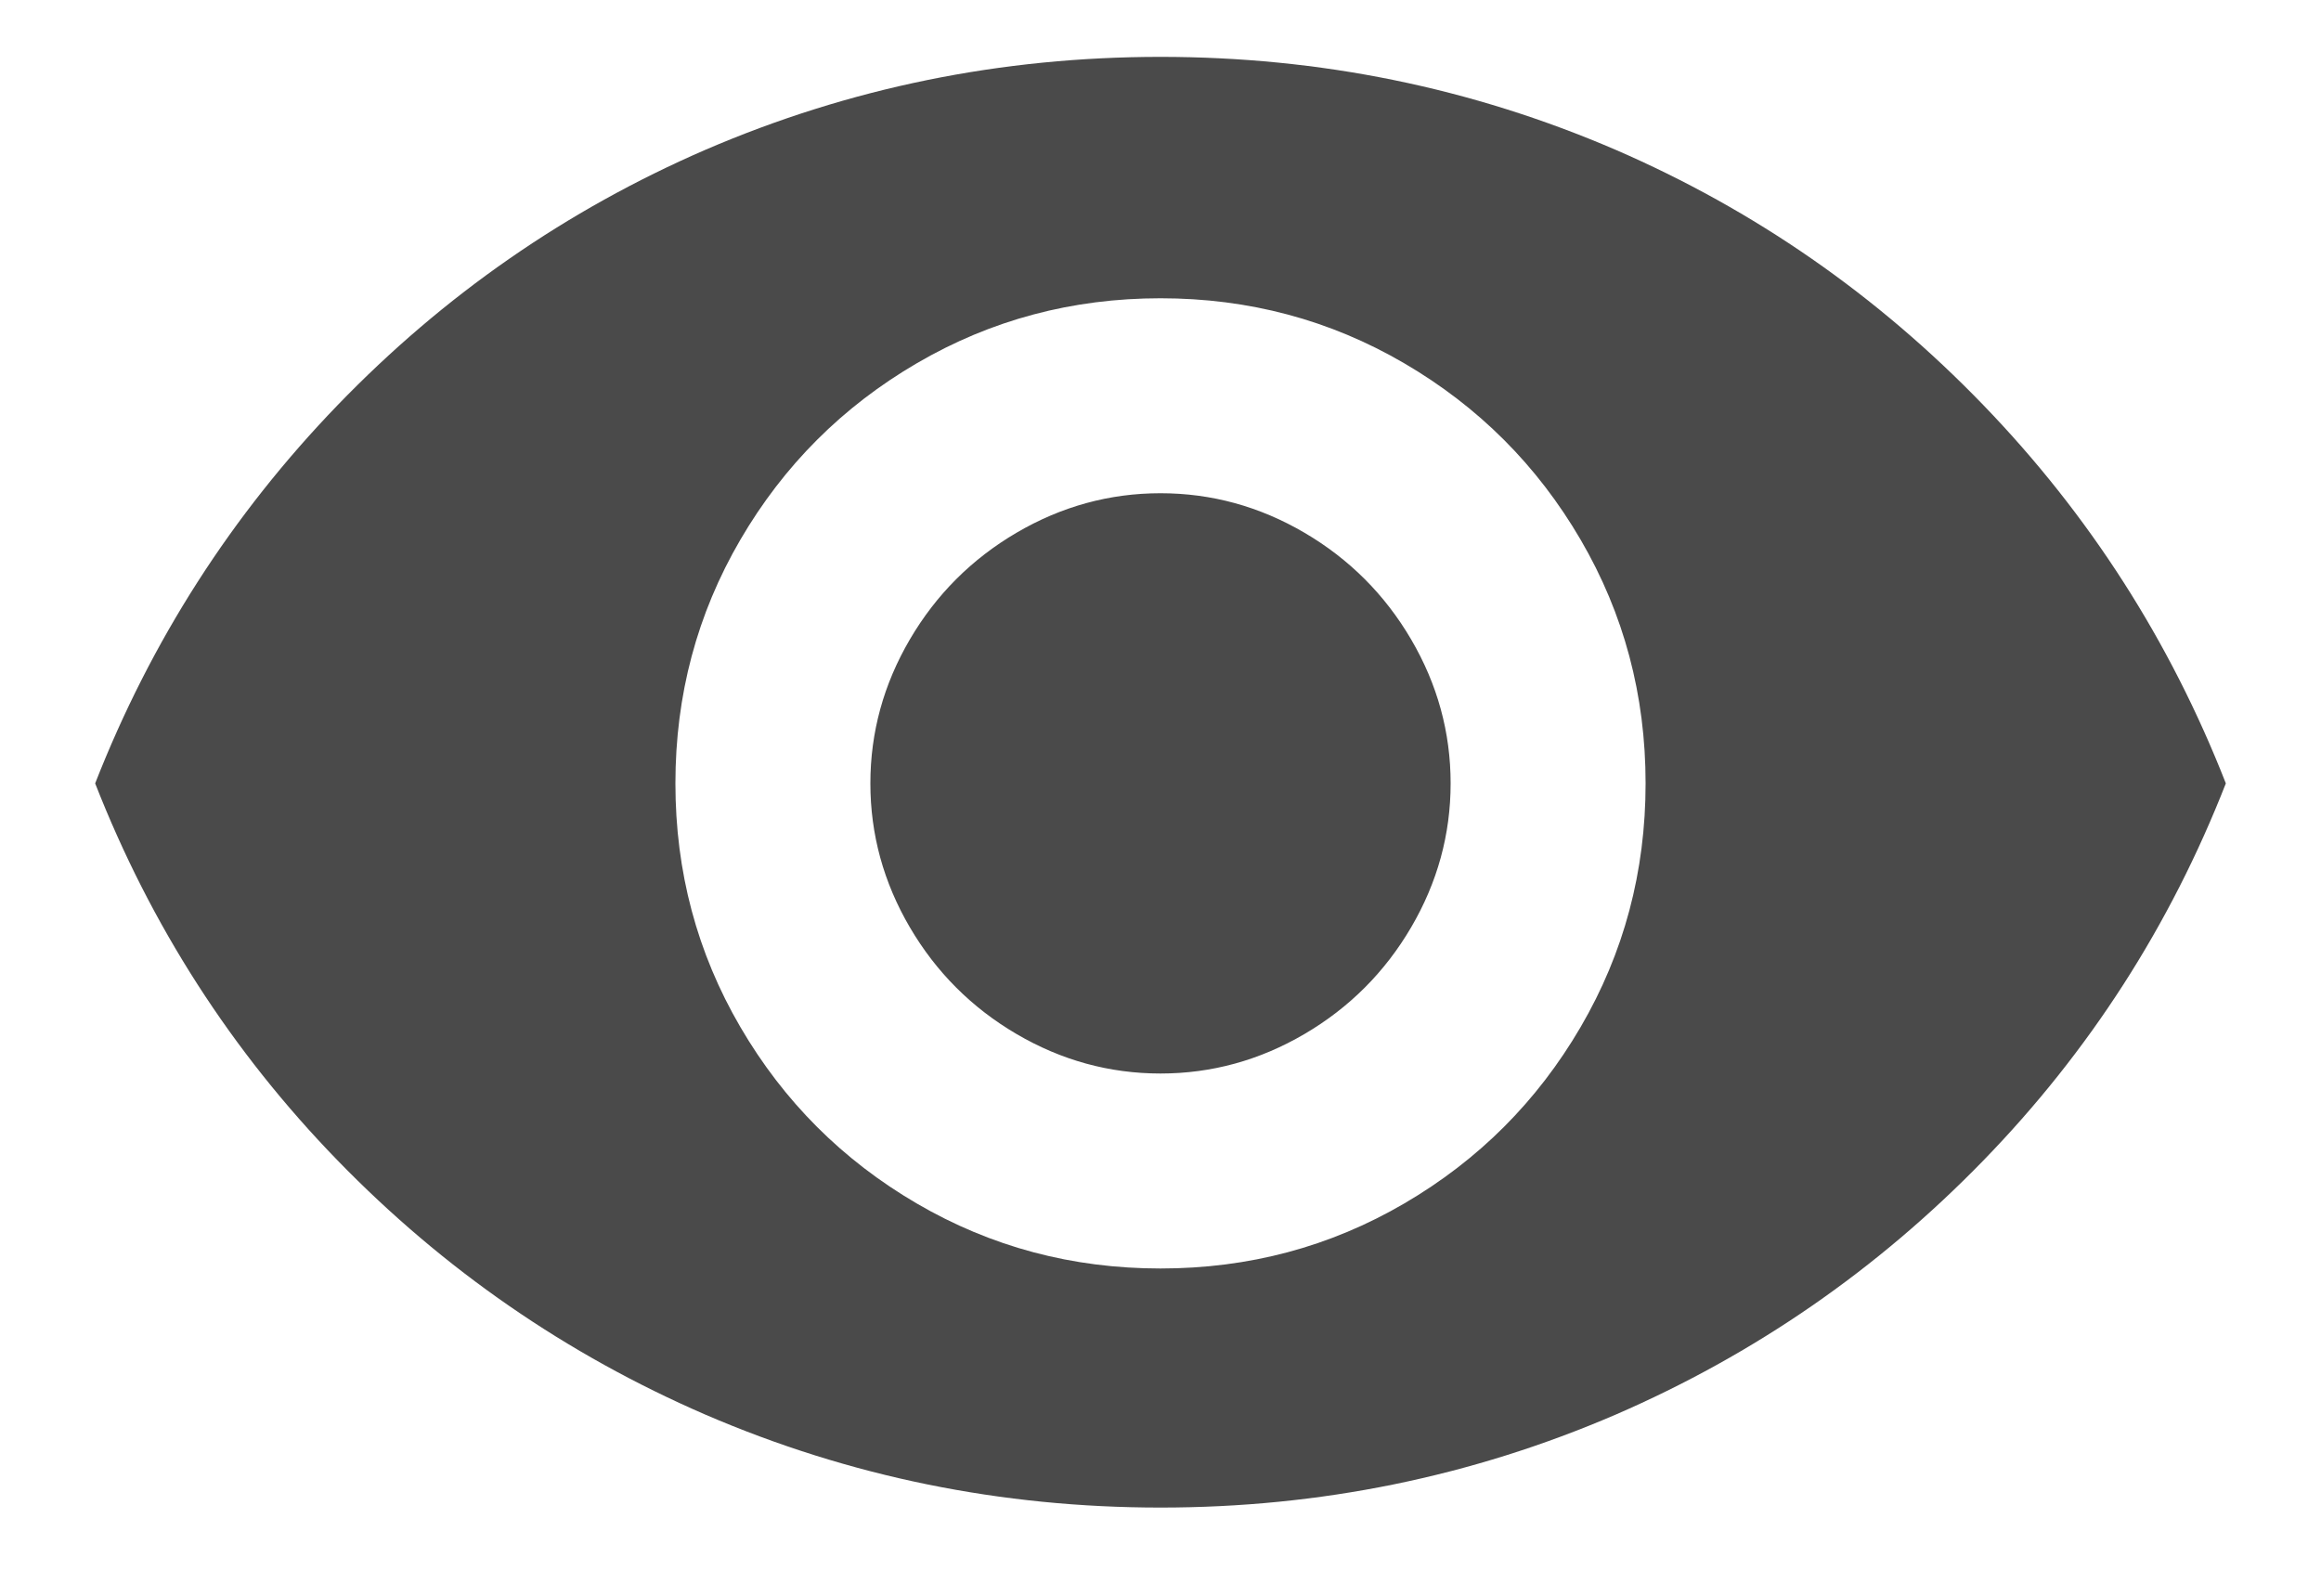
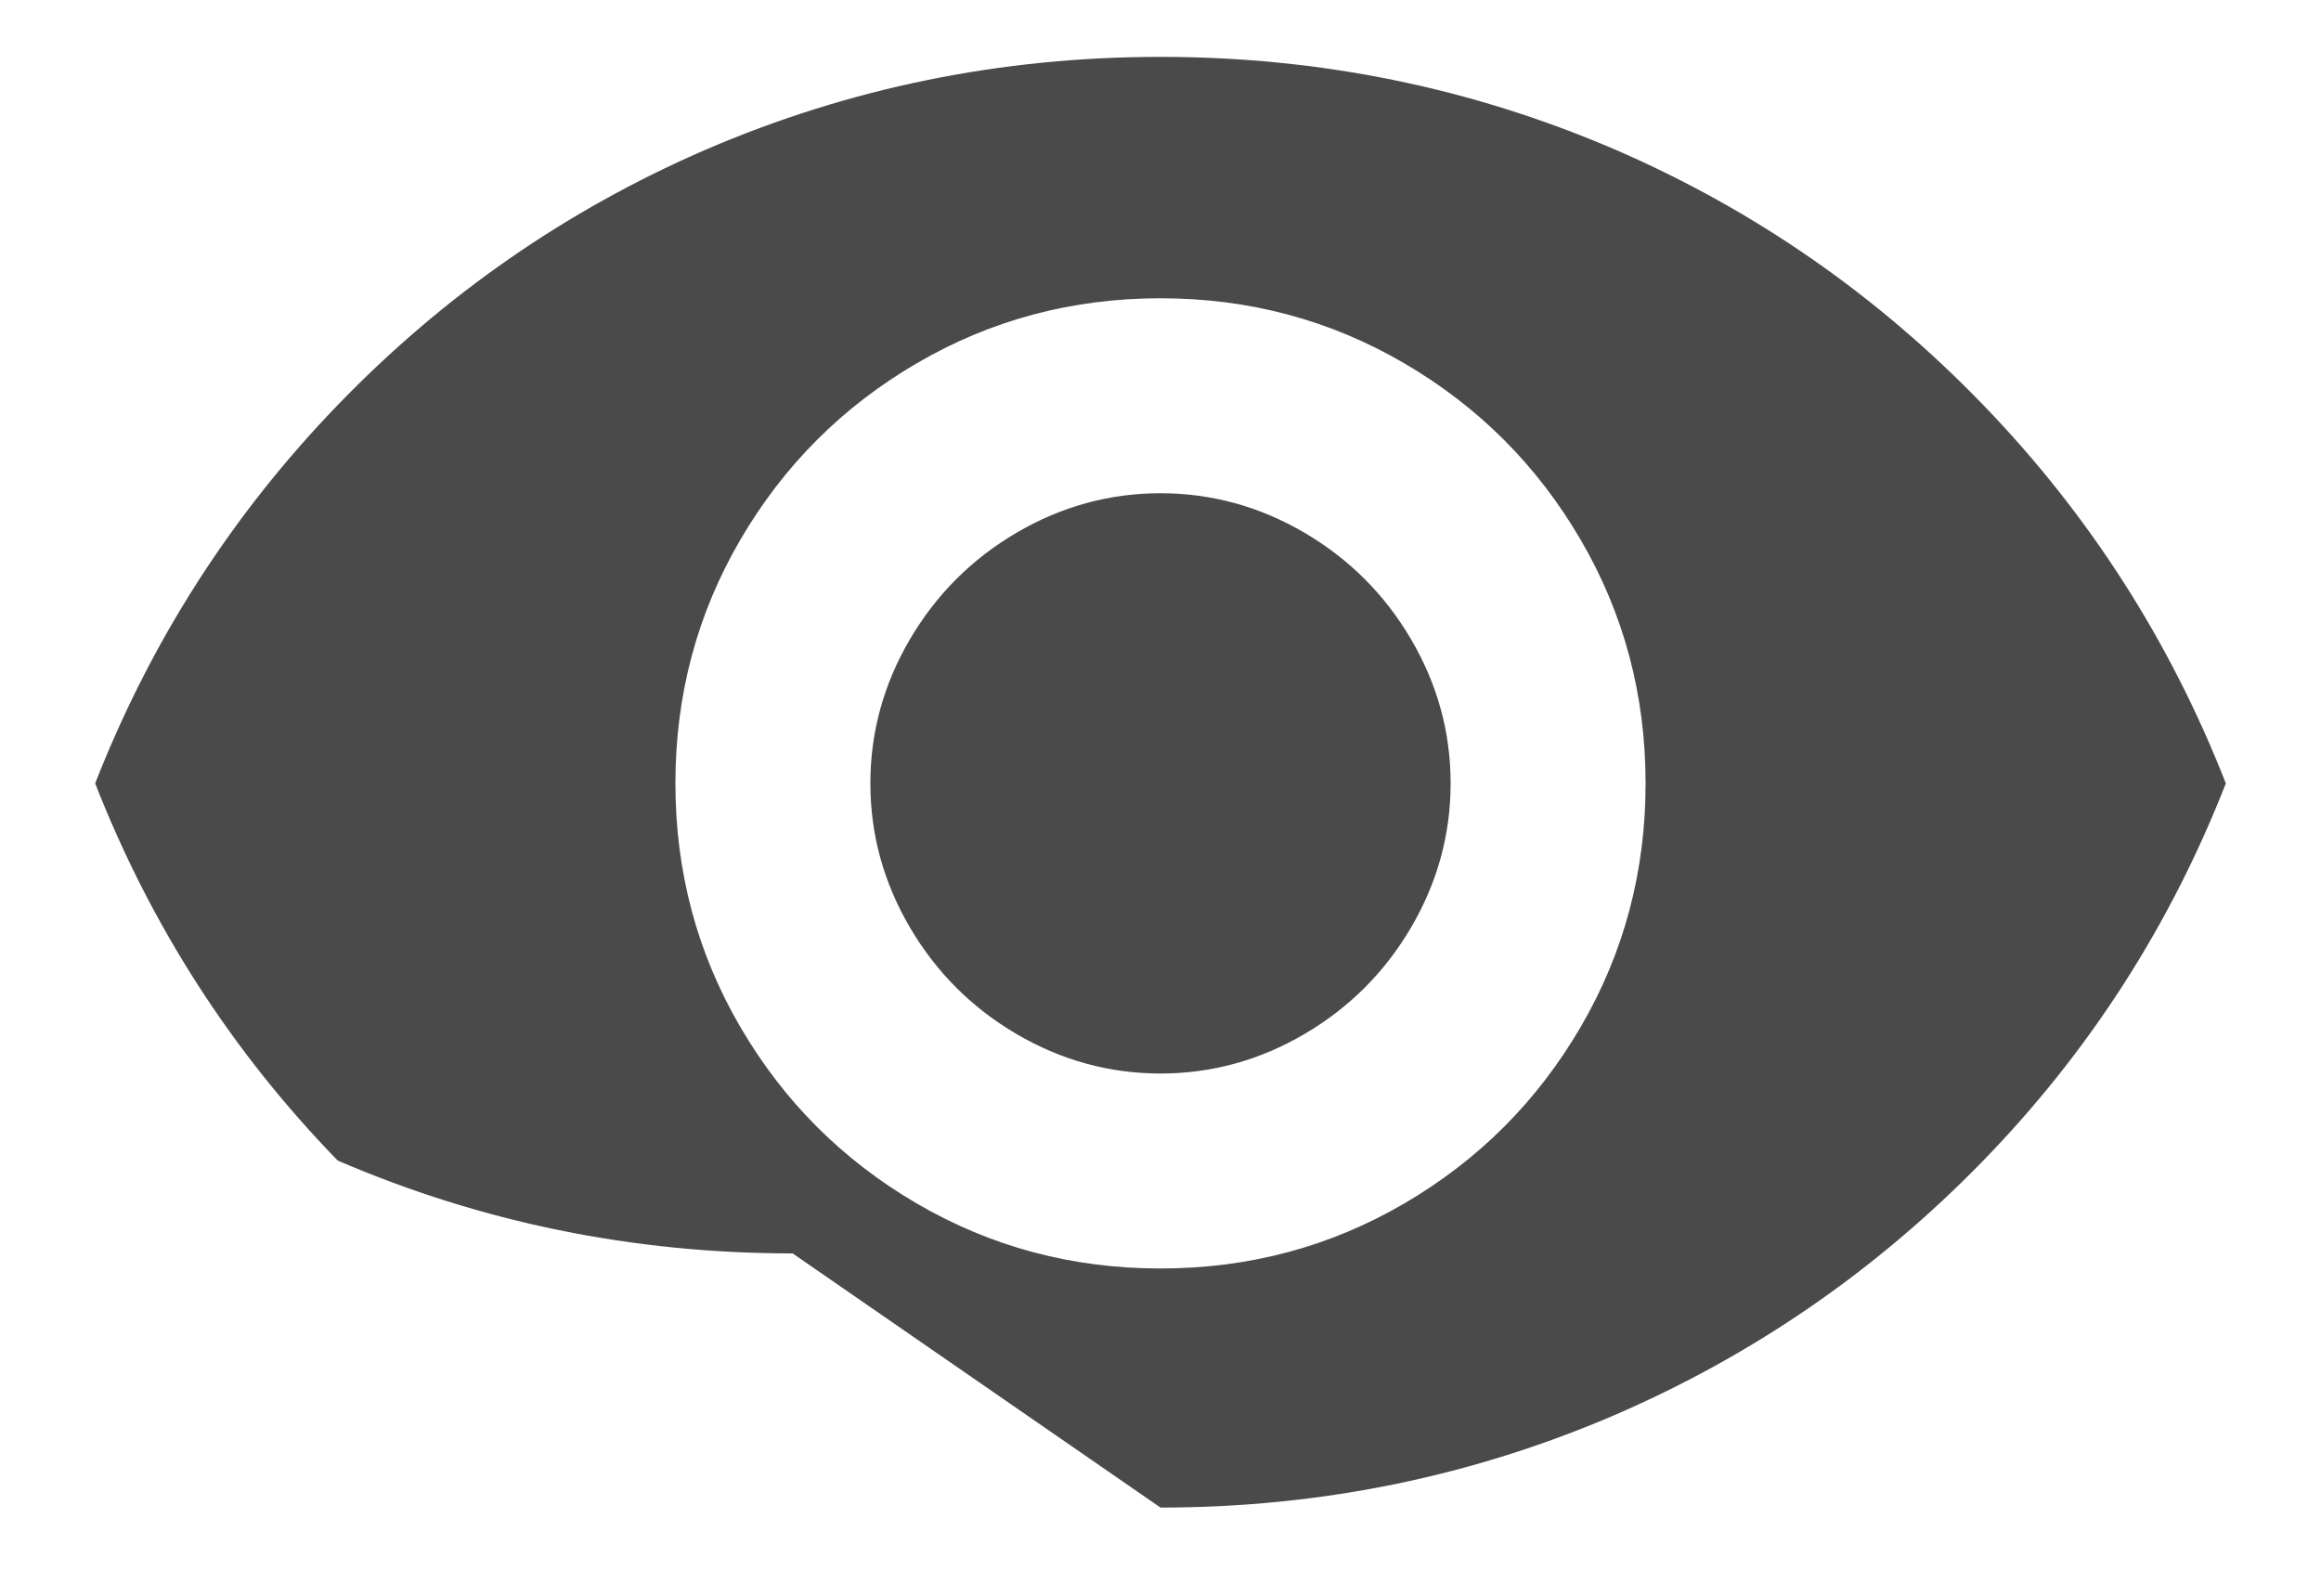
<svg xmlns="http://www.w3.org/2000/svg" height="11" viewBox="0 0 16 11" width="16">
-   <path d="m494 14.392c1.099 0 2.144-.213 3.136-.64.96-.416 1.805-1 2.536-1.752s1.288-1.619 1.672-2.6c-.384-.981-.941-1.851-1.672-2.608s-1.576-1.344-2.536-1.76c-.992-.427-2.037-.64-3.136-.64s-2.144.213-3.136.64c-.96.416-1.805 1.003-2.536 1.76s-1.288 1.627-1.672 2.608c.384.981.941 1.848 1.672 2.6s1.576 1.336 2.536 1.752c.992.427 2.037.64 3.136.64zm0-1.648c-.608 0-1.168-.149-1.68-.448s-.917-.704-1.216-1.216-.448-1.072-.448-1.68.149-1.168.448-1.68.704-.917 1.216-1.216 1.072-.448 1.68-.448 1.168.149 1.68.448.917.704 1.216 1.216.448 1.072.448 1.68-.149 1.168-.448 1.68-.704.917-1.216 1.216-1.072.448-1.68.448zm0-1.344c.352 0 .683-.091.992-.272s.555-.427.736-.736.272-.64.272-.992-.091-.683-.272-.992-.427-.555-.736-.736-.64-.272-.992-.272-.683.091-.992.272-.555.427-.736.736-.272.64-.272.992.091.683.272.992.427.555.736.736.64.272.992.272z" fill="#4a4a4a" transform="translate(-486 -4)" />
+   <path d="m494 14.392c1.099 0 2.144-.213 3.136-.64.96-.416 1.805-1 2.536-1.752s1.288-1.619 1.672-2.6c-.384-.981-.941-1.851-1.672-2.608s-1.576-1.344-2.536-1.76c-.992-.427-2.037-.64-3.136-.64s-2.144.213-3.136.64c-.96.416-1.805 1.003-2.536 1.76s-1.288 1.627-1.672 2.608c.384.981.941 1.848 1.672 2.6c.992.427 2.037.64 3.136.64zm0-1.648c-.608 0-1.168-.149-1.68-.448s-.917-.704-1.216-1.216-.448-1.072-.448-1.68.149-1.168.448-1.68.704-.917 1.216-1.216 1.072-.448 1.68-.448 1.168.149 1.68.448.917.704 1.216 1.216.448 1.072.448 1.68-.149 1.168-.448 1.68-.704.917-1.216 1.216-1.072.448-1.68.448zm0-1.344c.352 0 .683-.091.992-.272s.555-.427.736-.736.272-.64.272-.992-.091-.683-.272-.992-.427-.555-.736-.736-.64-.272-.992-.272-.683.091-.992.272-.555.427-.736.736-.272.64-.272.992.091.683.272.992.427.555.736.736.64.272.992.272z" fill="#4a4a4a" transform="translate(-486 -4)" />
</svg>